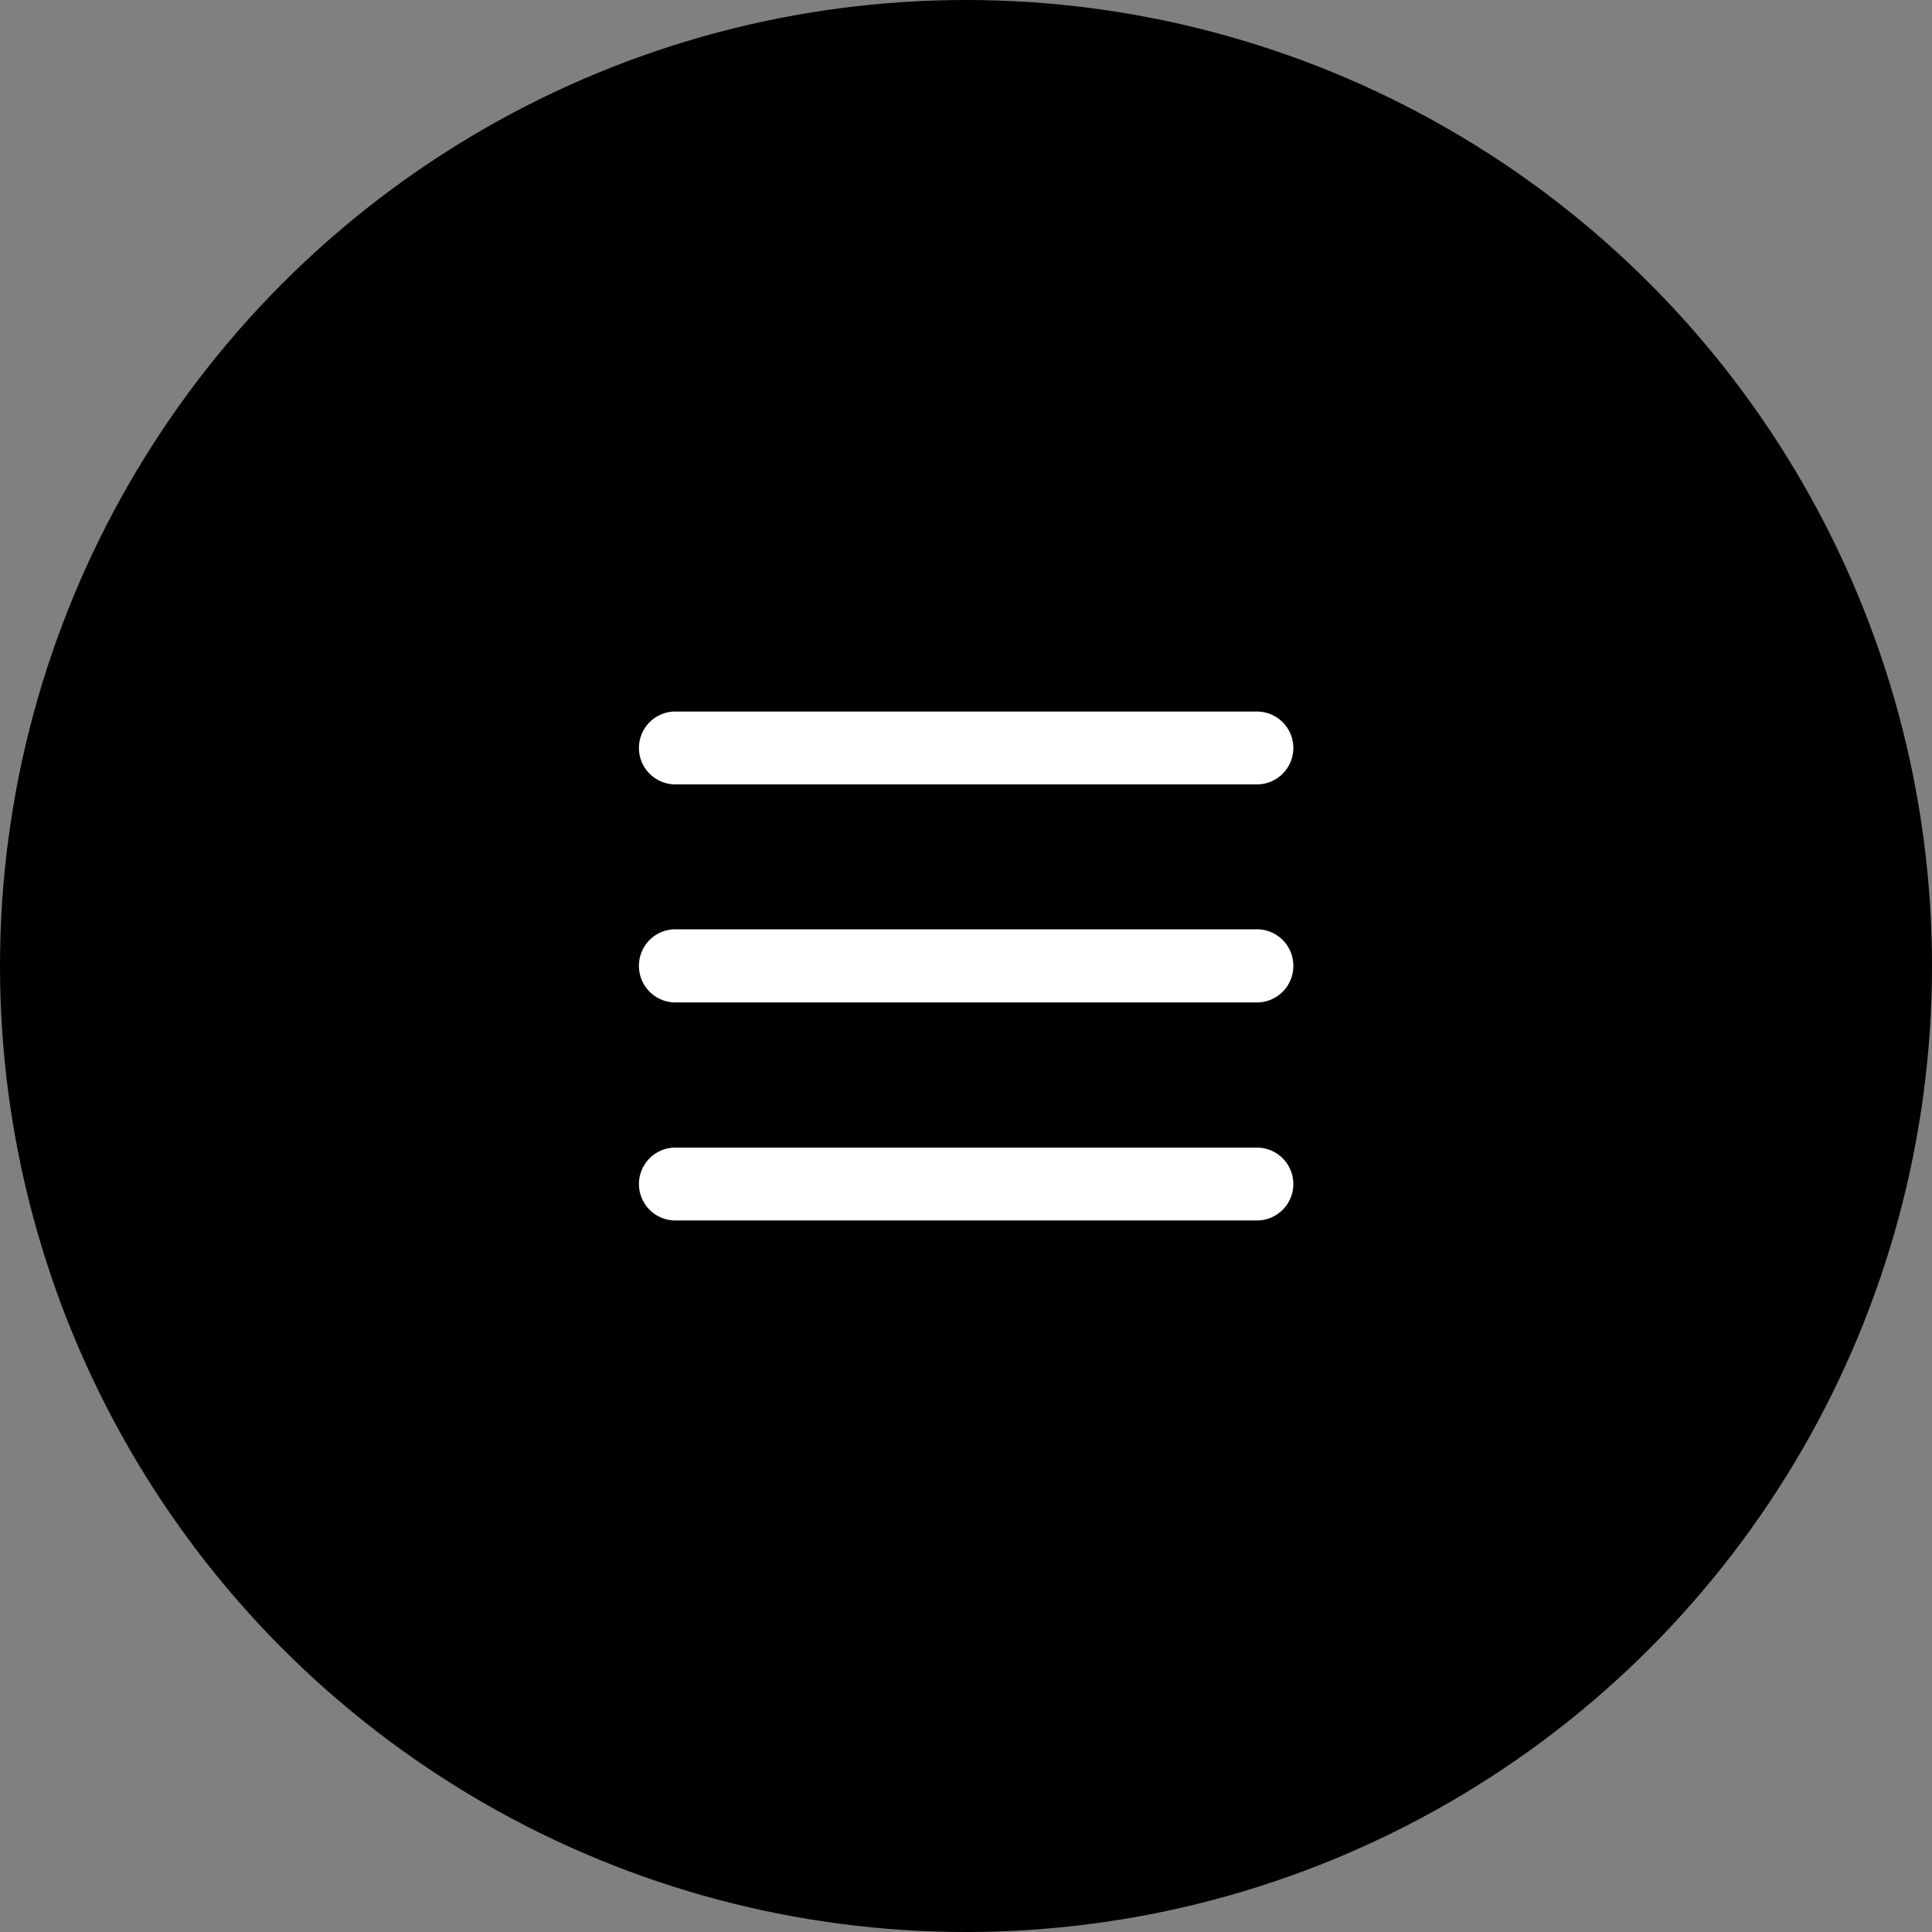
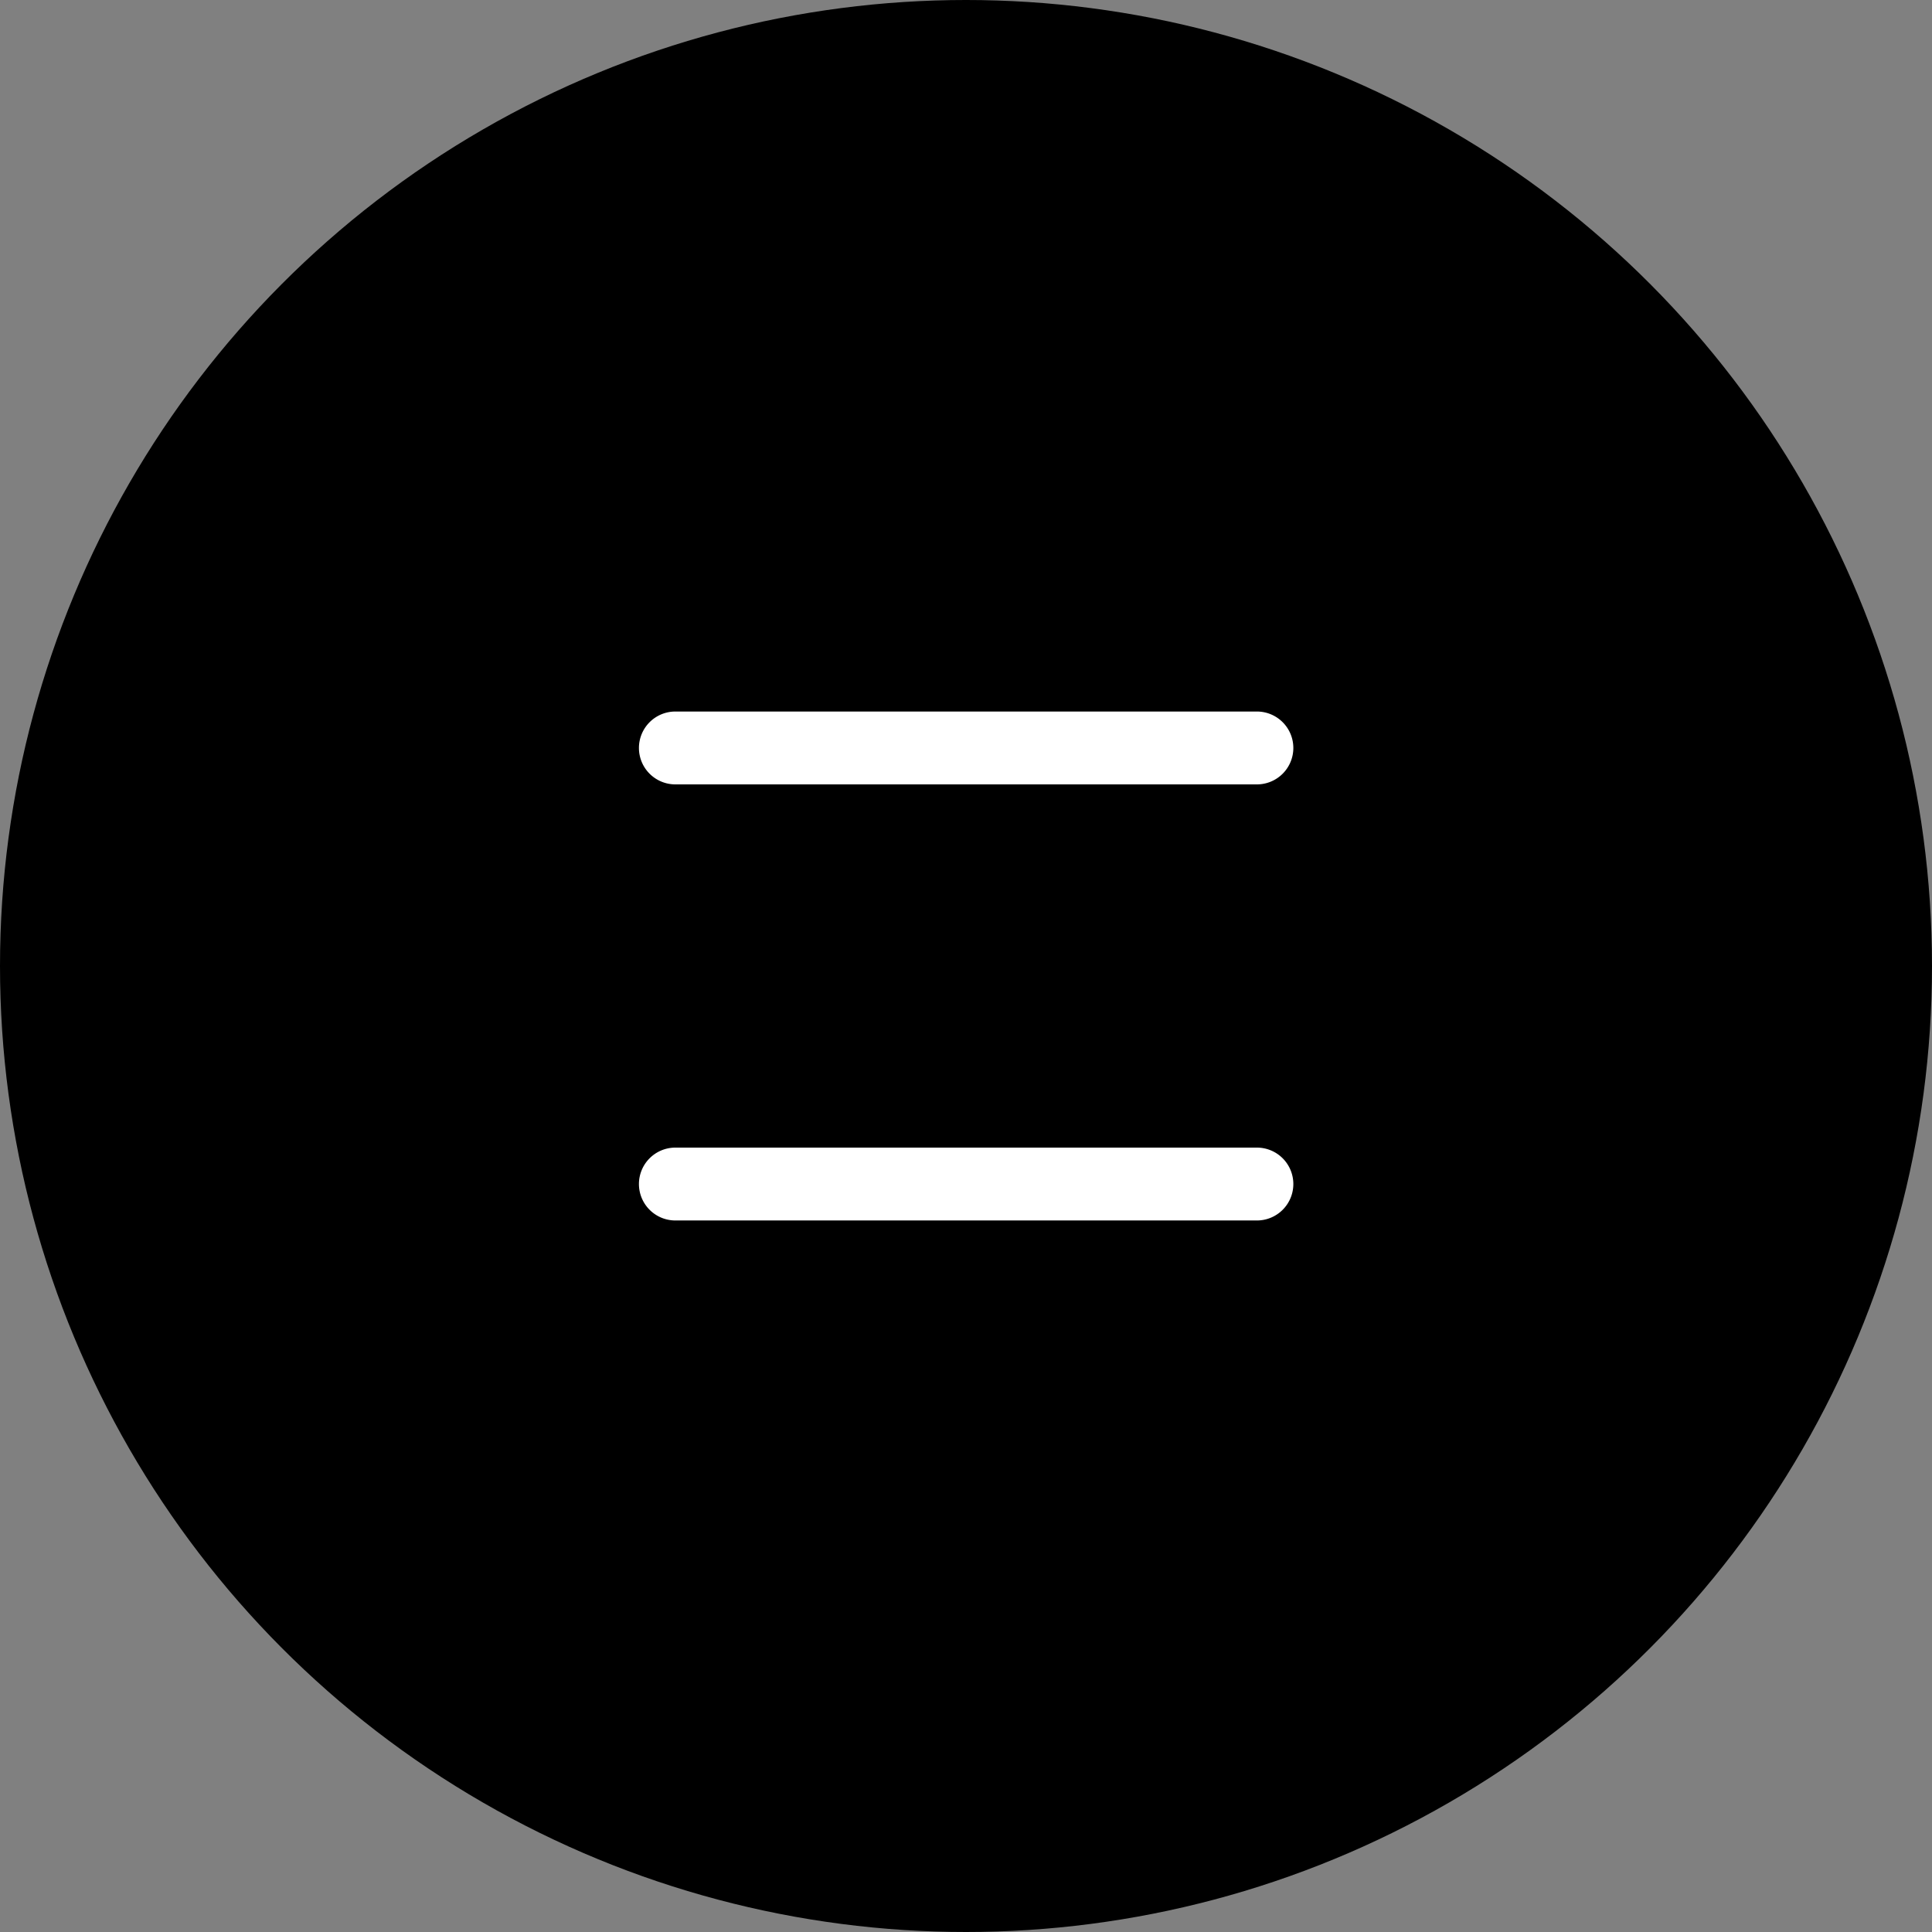
<svg xmlns="http://www.w3.org/2000/svg" id="Calque_1" data-name="Calque 1" viewBox="0 0 70 70">
  <rect x="0" y="0" width="70" height="70" fill="#808080" stroke="none" />
  <defs>
    <style>.cls-1{fill:#fff;}</style>
  </defs>
  <title>menu</title>
  <circle cx="35" cy="35" r="35" />
  <path class="cls-1" d="M46.91,29.75H25.84a1.32,1.32,0,0,1-1.32-1.32h0a1.32,1.32,0,0,1,1.32-1.32H46.91a1.32,1.32,0,0,1,1.32,1.32h0A1.32,1.32,0,0,1,46.91,29.75Z" transform="translate(-1.37 -1.33)" />
-   <path class="cls-1" d="M46.91,37.65H25.84a1.32,1.32,0,0,1-1.32-1.32h0A1.32,1.32,0,0,1,25.84,35H46.91a1.32,1.32,0,0,1,1.32,1.32h0A1.32,1.32,0,0,1,46.91,37.65Z" transform="translate(-1.37 -1.33)" />
  <path class="cls-1" d="M46.91,45.55H25.84a1.32,1.32,0,0,1-1.32-1.32h0a1.32,1.32,0,0,1,1.32-1.32H46.91a1.32,1.32,0,0,1,1.32,1.32h0A1.32,1.32,0,0,1,46.91,45.55Z" transform="translate(-1.37 -1.33)" />
</svg>